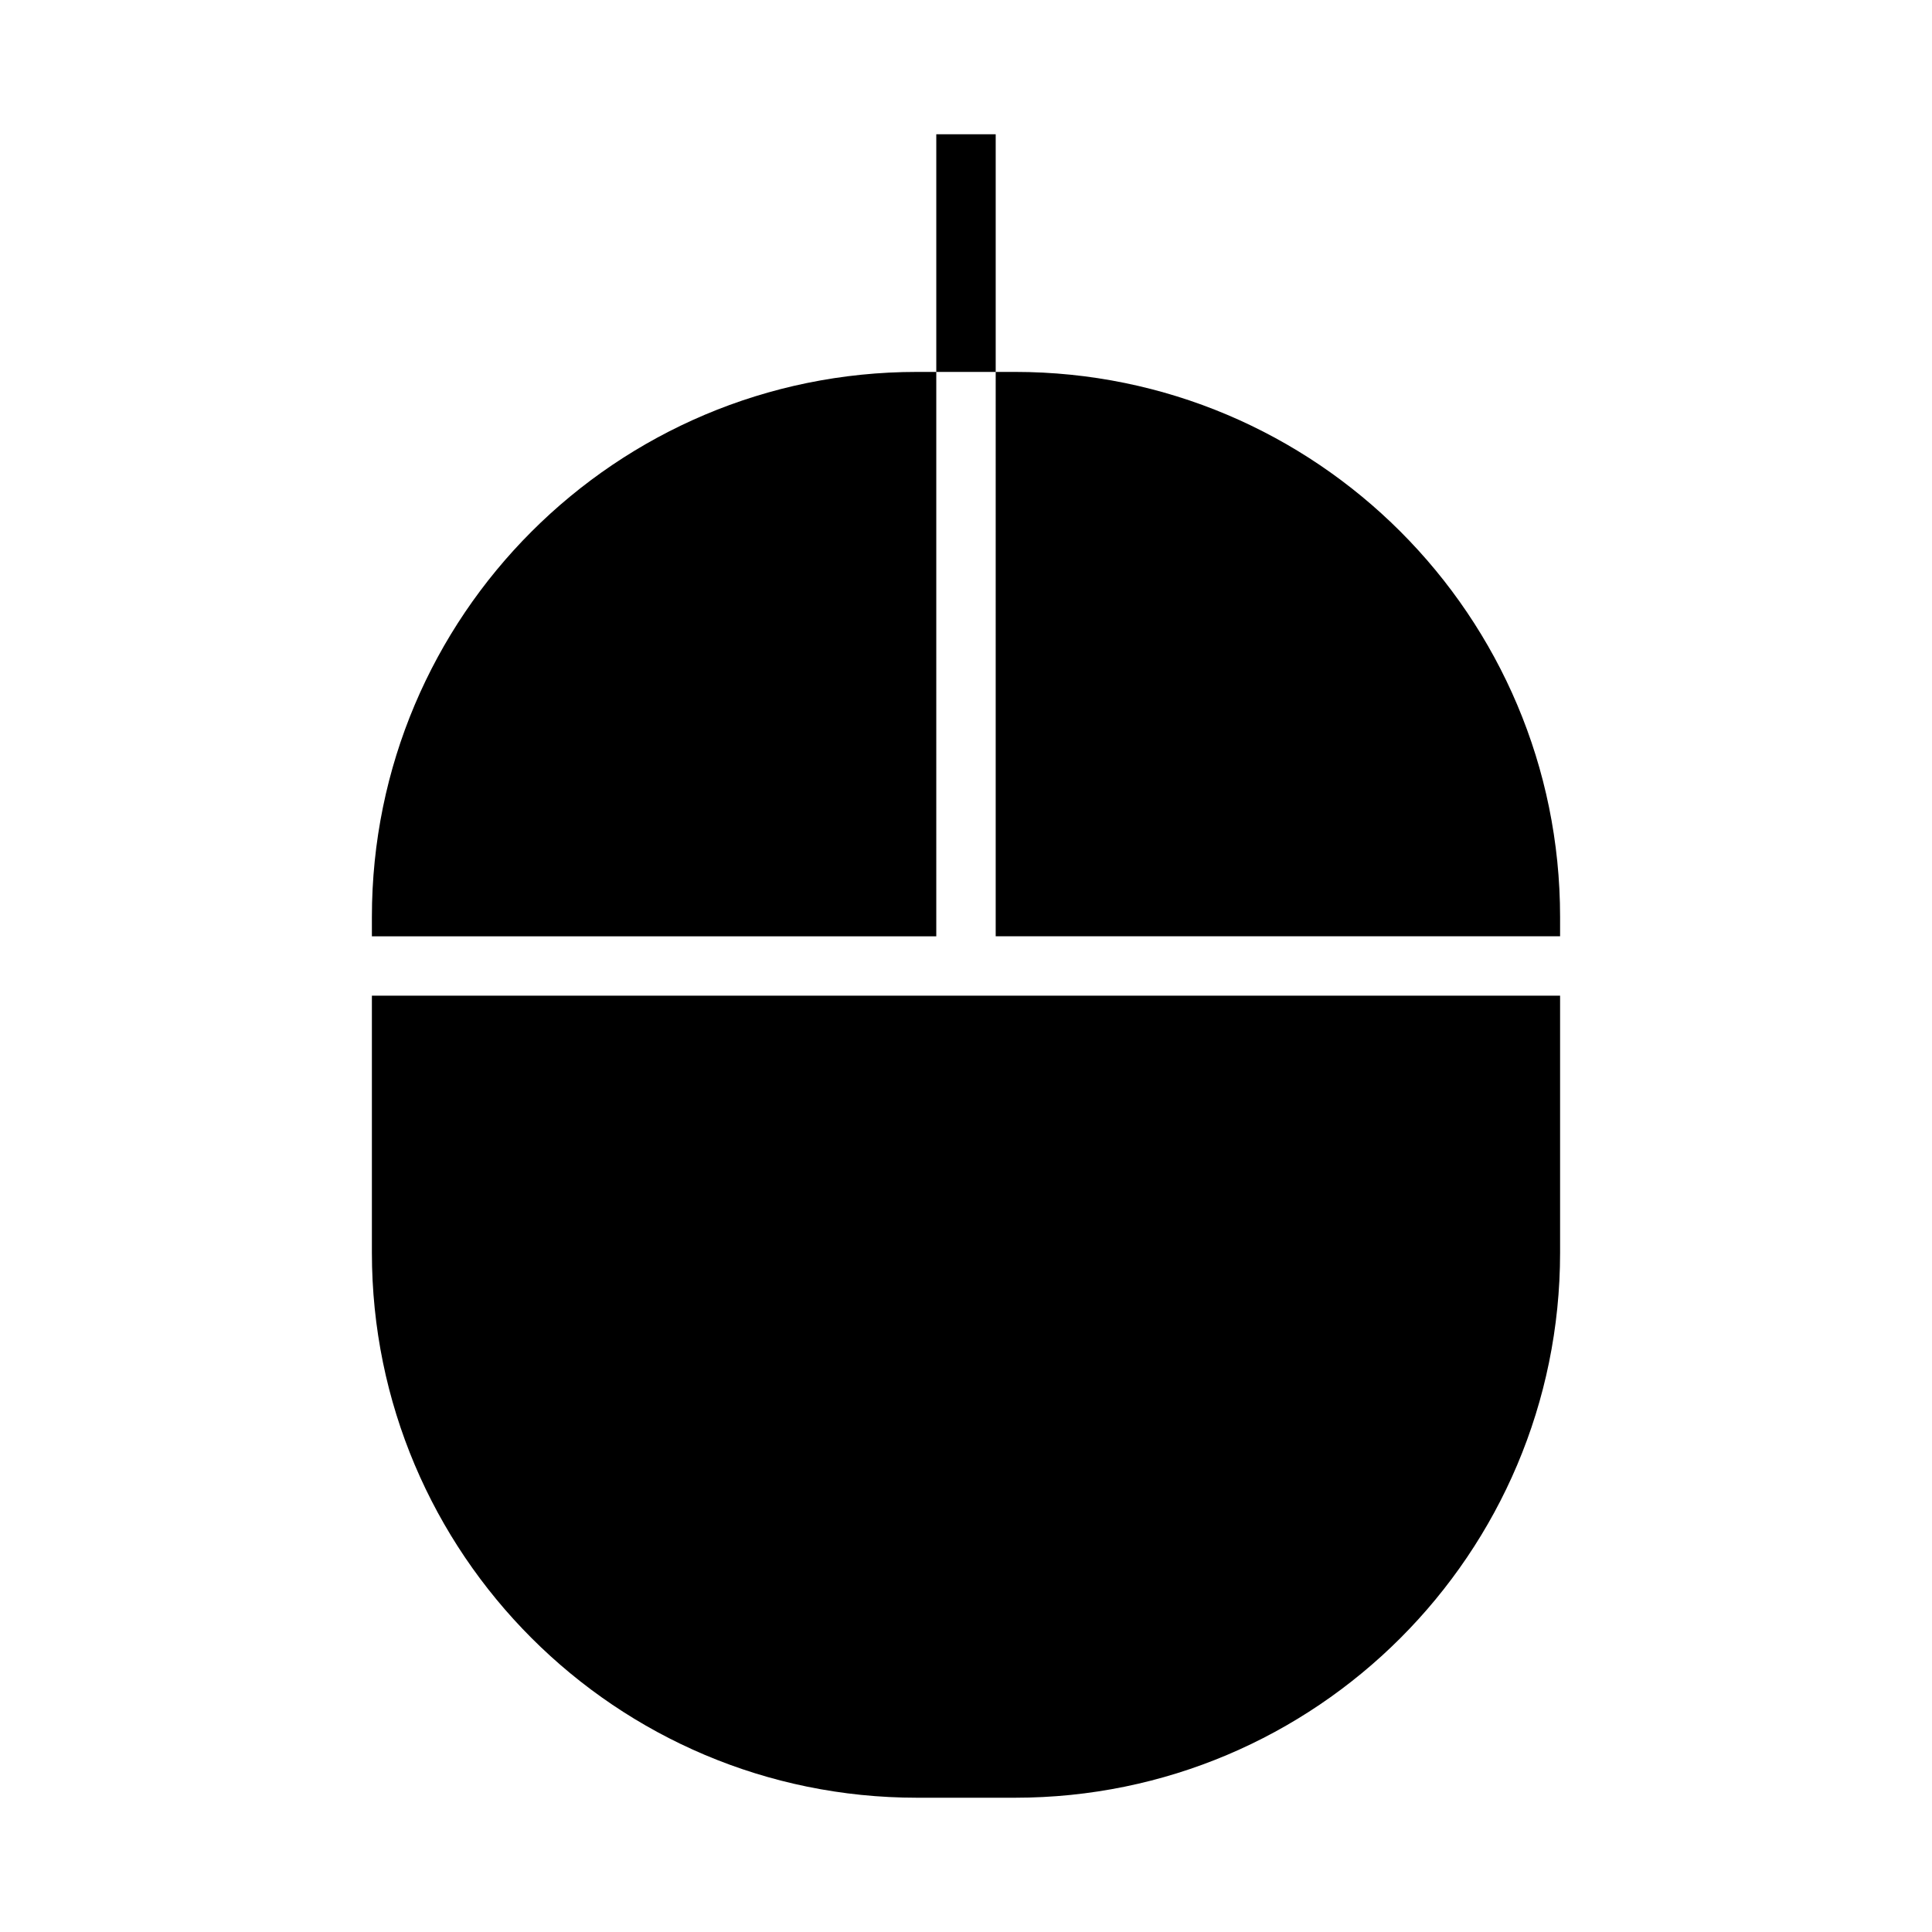
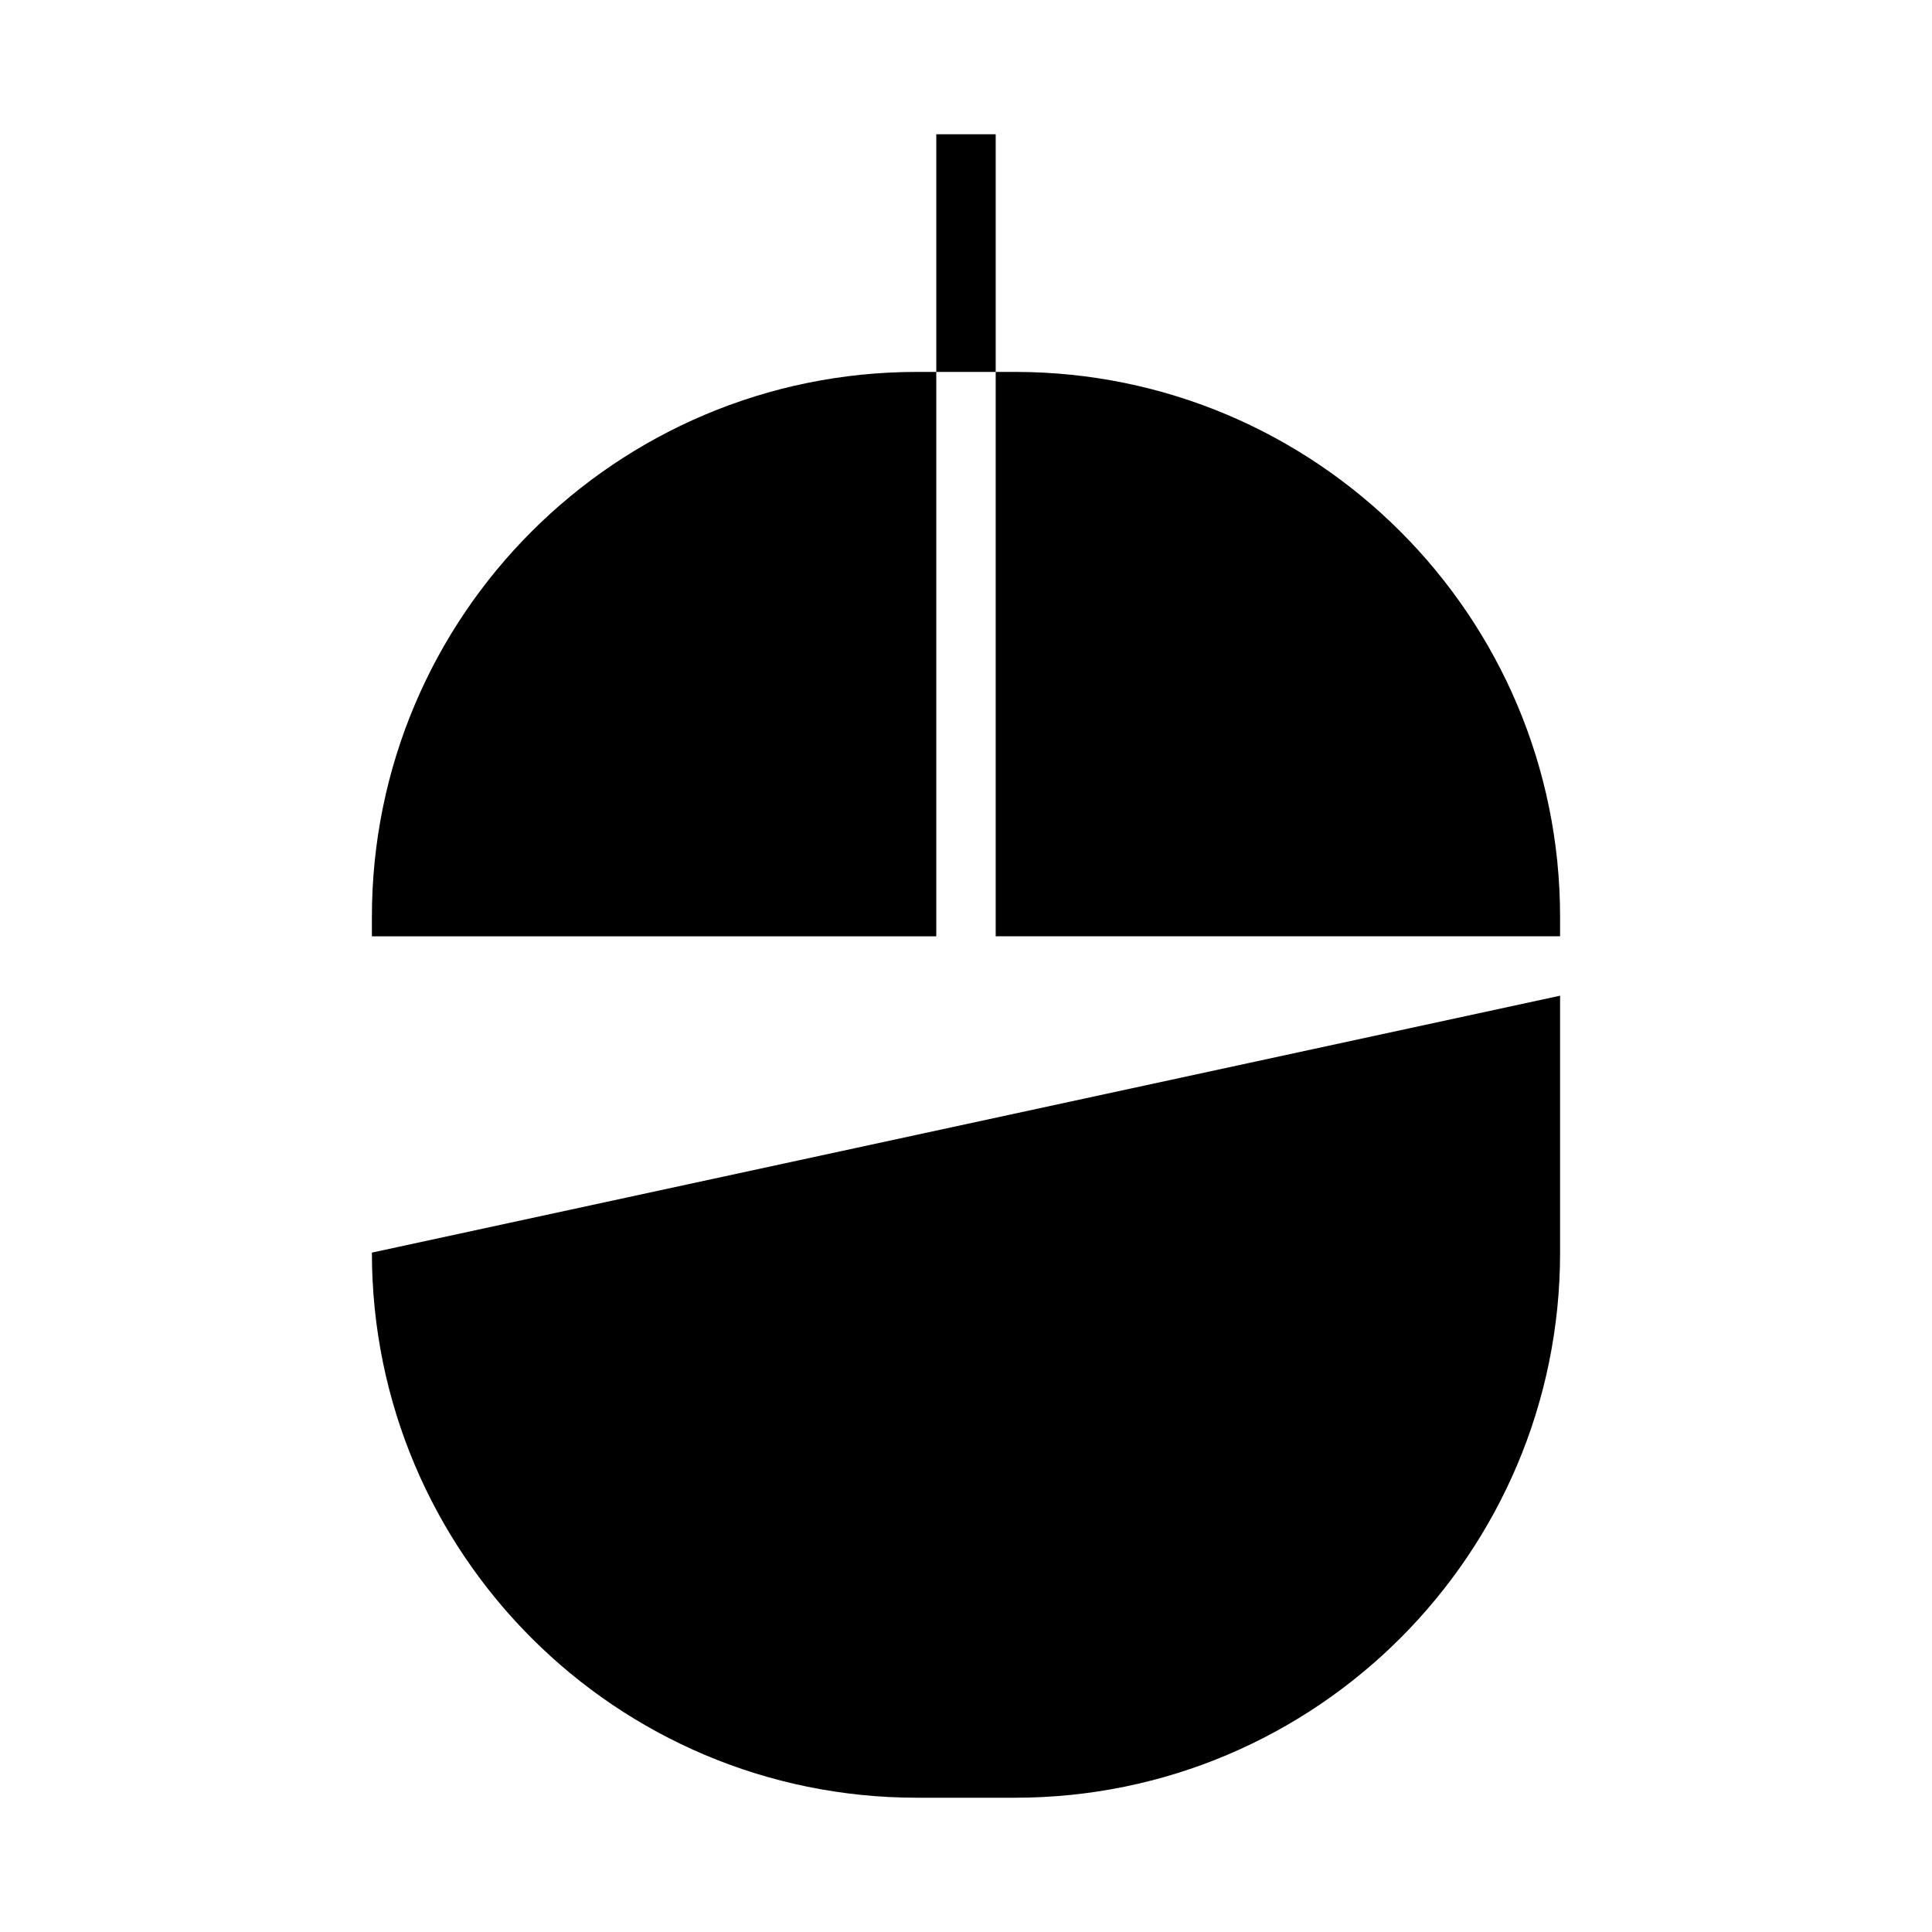
<svg xmlns="http://www.w3.org/2000/svg" fill="#000000" width="800px" height="800px" version="1.1" viewBox="144 144 512 512">
-   <path d="m557.44 407.87v68.086c0 79.781-64.676 144.46-144.46 144.46h-25.965c-79.781 0-144.46-64.676-144.46-144.46v-68.086zm-149.57-165.31h5.109c79.781 0 144.46 64.676 144.46 144.46v5.109h-149.57zm-15.746 149.57h-149.57v-5.109c0-79.781 64.676-144.46 144.46-144.46h5.109zm0-149.57v-62.977h15.746v62.977z" fill-rule="evenodd" />
+   <path d="m557.44 407.87v68.086c0 79.781-64.676 144.46-144.46 144.46h-25.965c-79.781 0-144.46-64.676-144.46-144.46zm-149.57-165.31h5.109c79.781 0 144.46 64.676 144.46 144.46v5.109h-149.57zm-15.746 149.57h-149.57v-5.109c0-79.781 64.676-144.46 144.46-144.46h5.109zm0-149.57v-62.977h15.746v62.977z" fill-rule="evenodd" />
</svg>